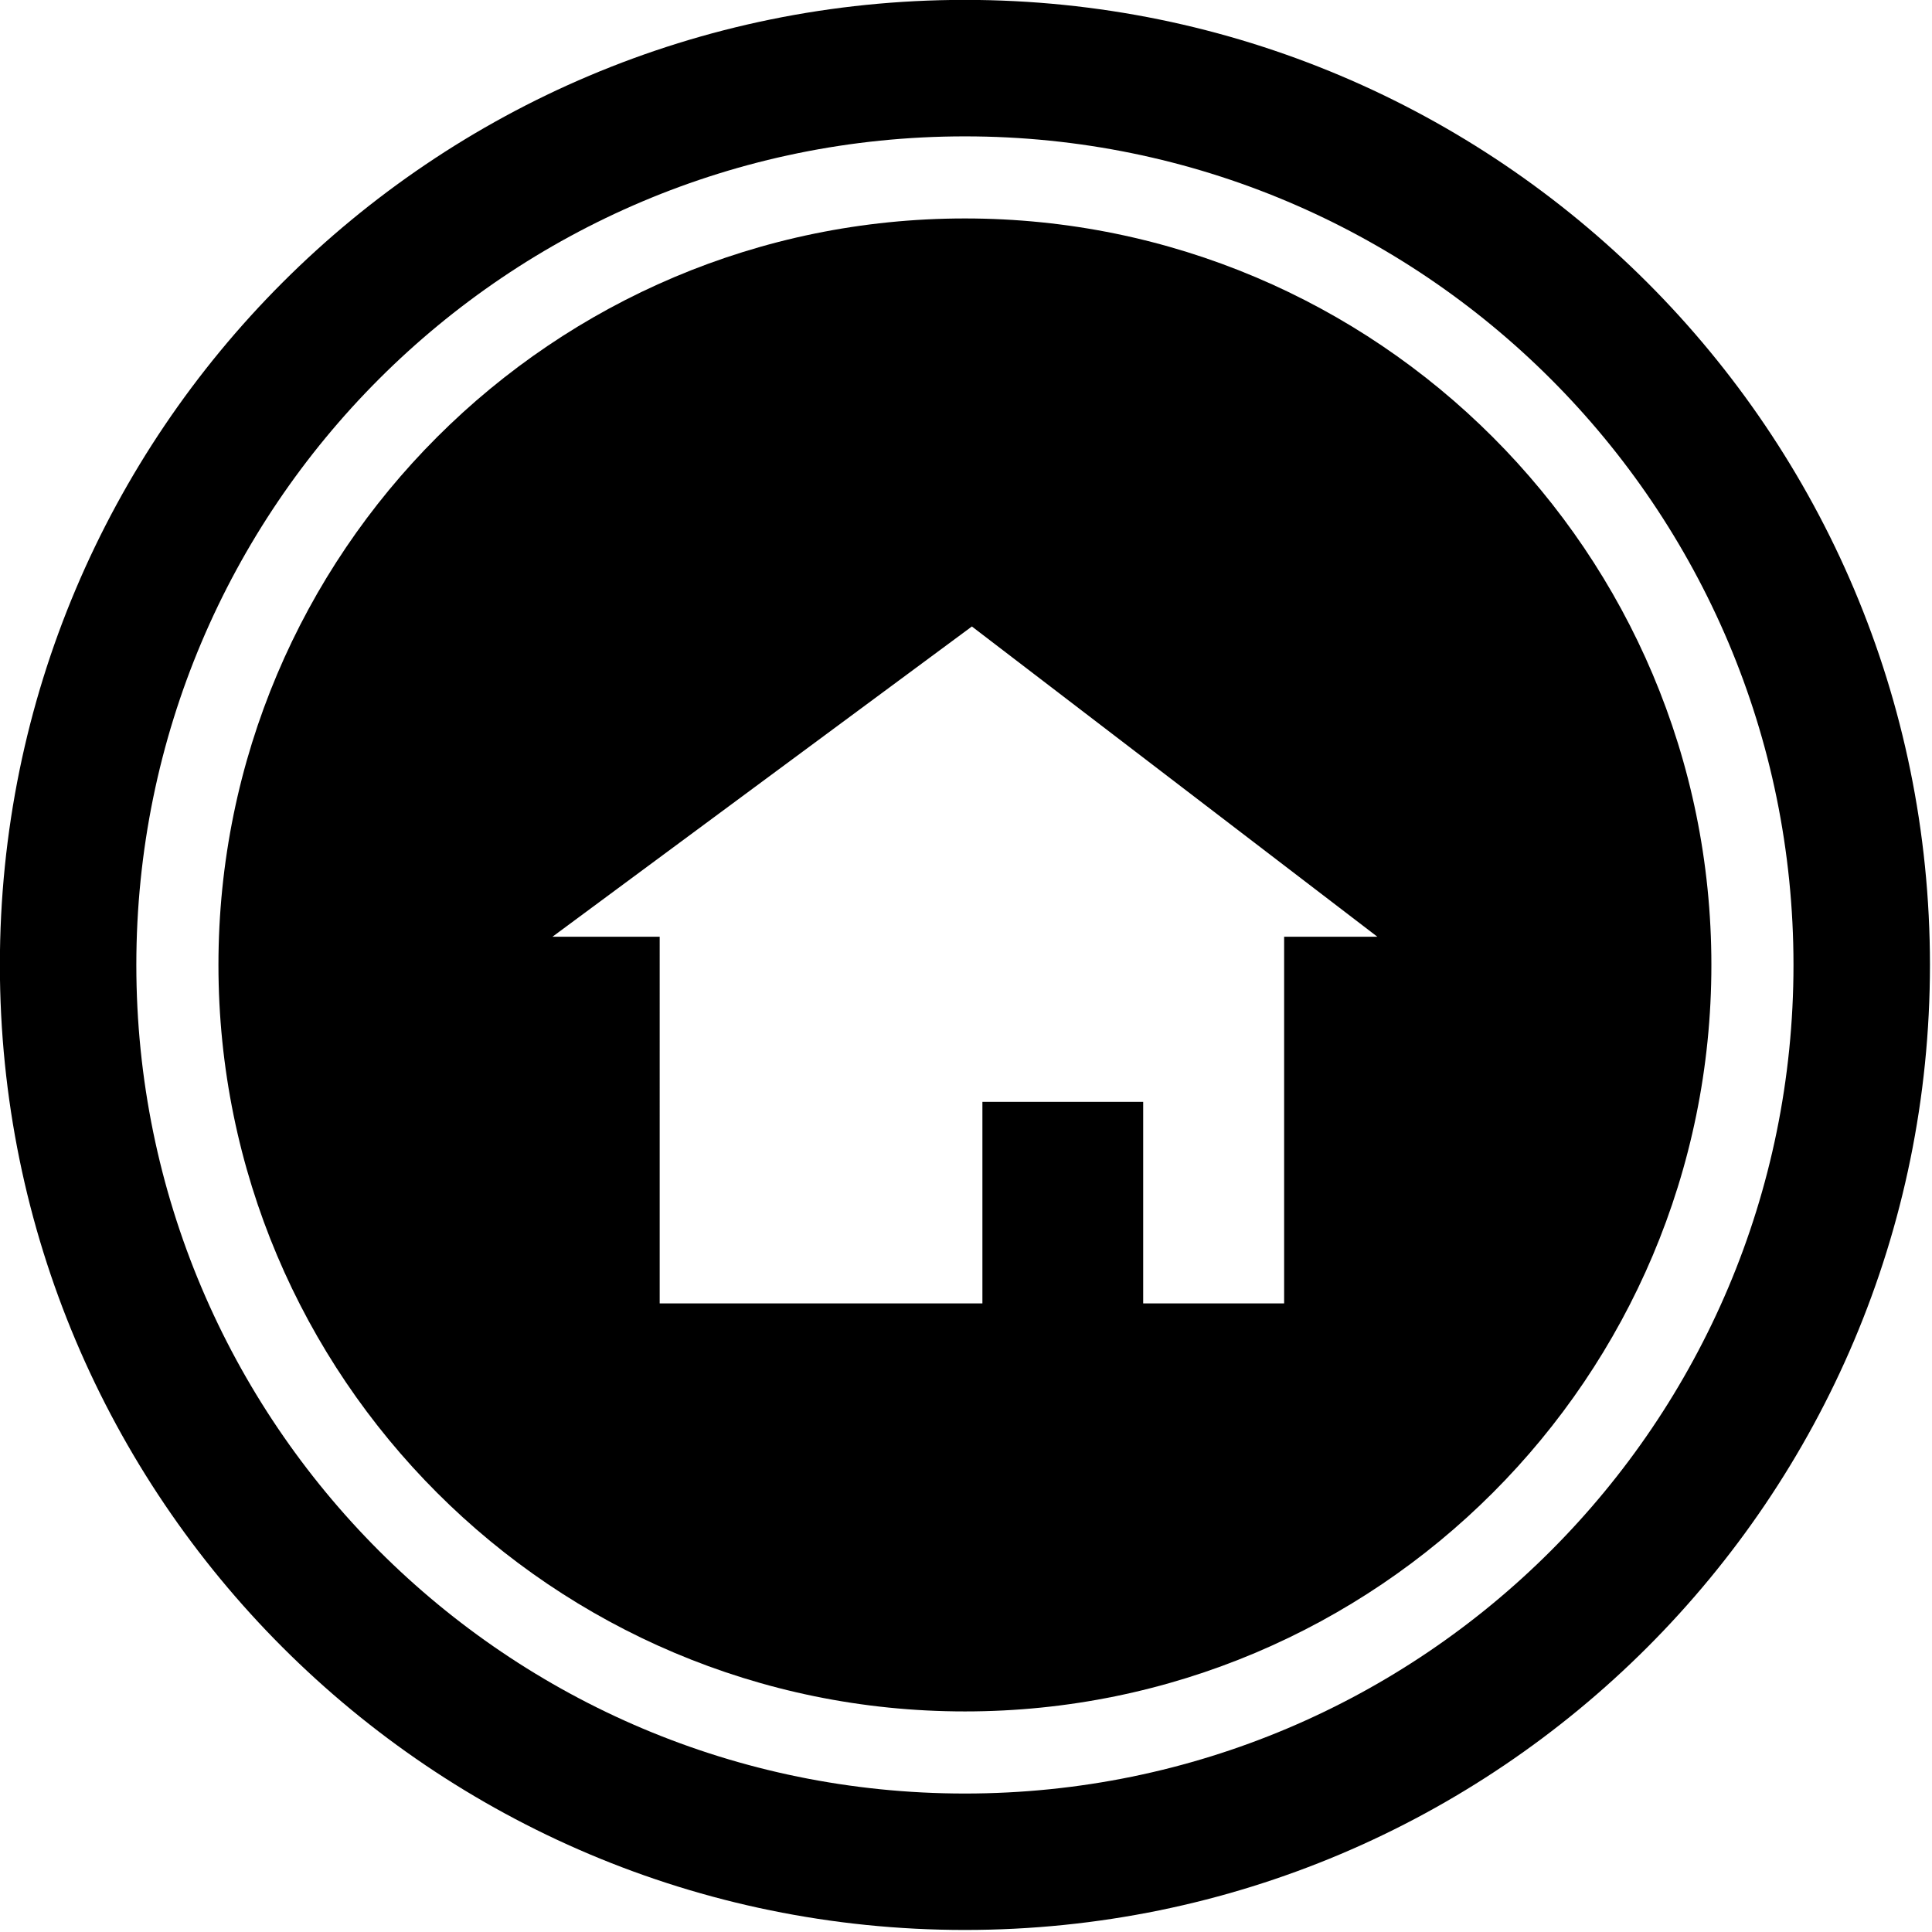
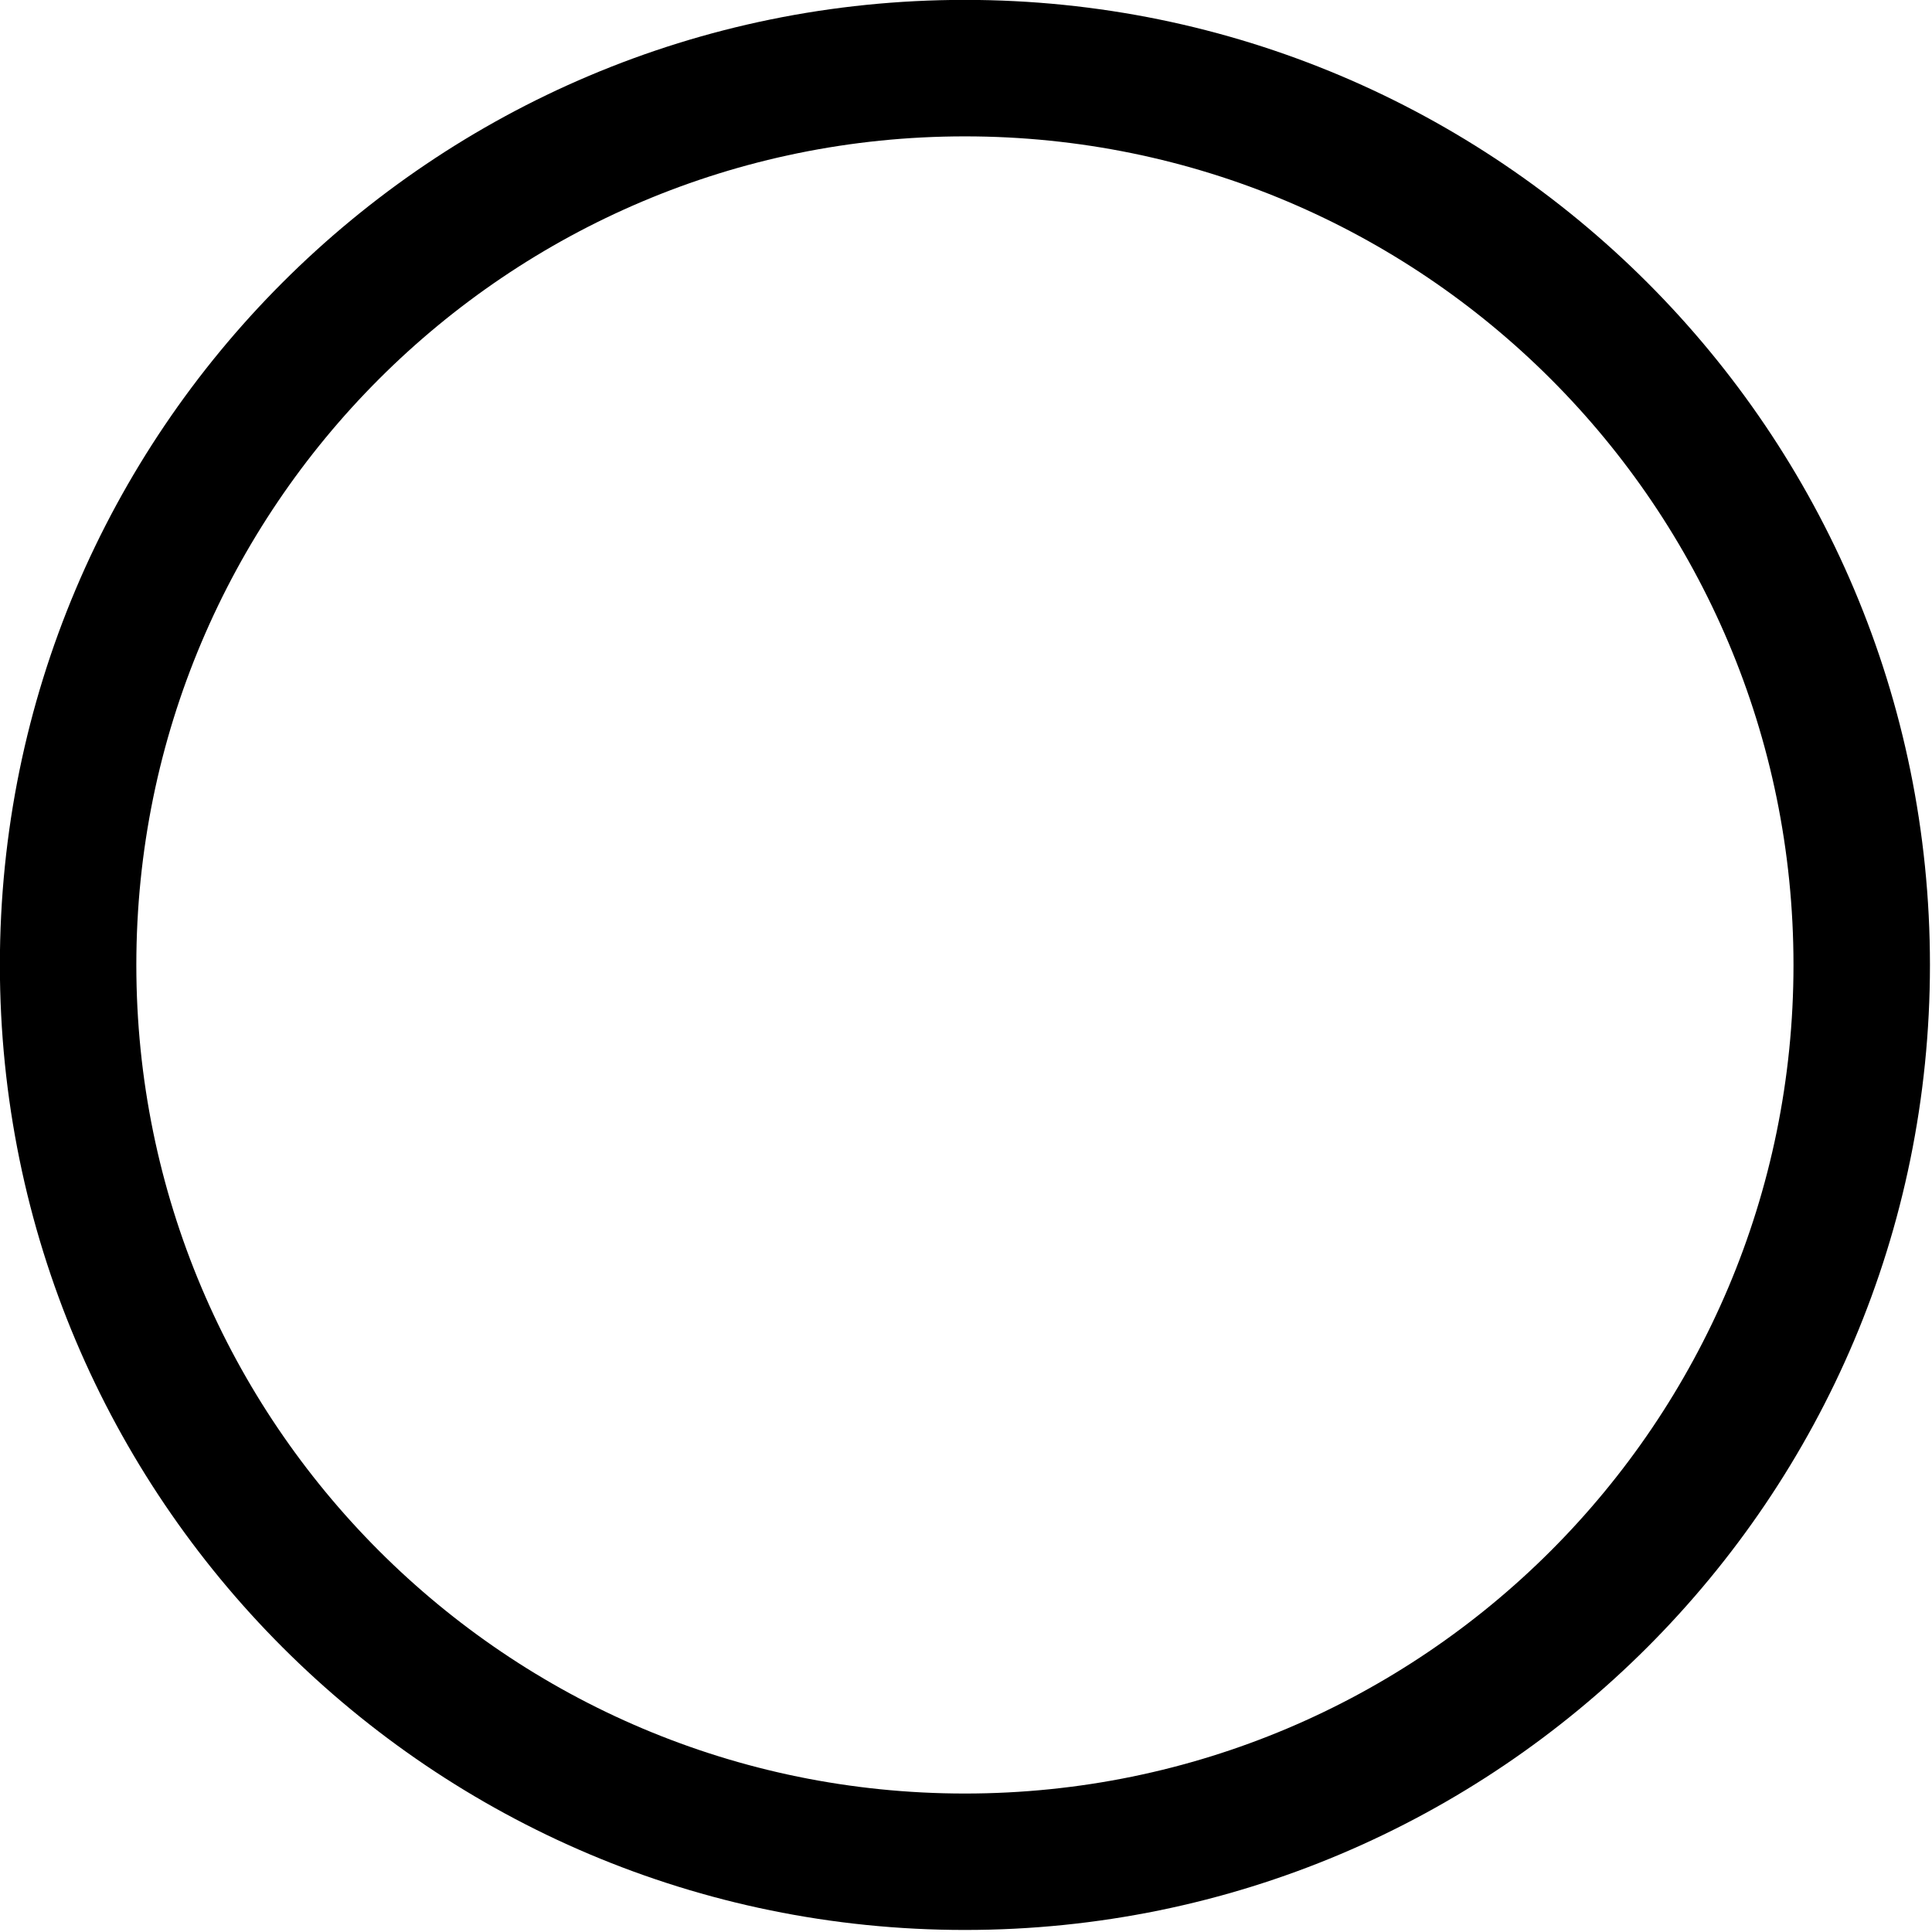
<svg xmlns="http://www.w3.org/2000/svg" xmlns:ns1="http://sodipodi.sourceforge.net/DTD/sodipodi-0.dtd" xmlns:ns2="http://www.inkscape.org/namespaces/inkscape" enable-background="new 0 0 300 300" height="100" id="Layer_1" version="1.1" viewBox="0 0 100 100" width="100" xml:space="preserve" ns1:docname="home-icon.svg" ns2:version="1.3 (0e150ed6c4, 2023-07-21)">
  <defs id="defs2" />
  <ns1:namedview id="namedview2" pagecolor="#ffffff" bordercolor="#666666" borderopacity="1.0" ns2:showpageshadow="2" ns2:pageopacity="0.0" ns2:pagecheckerboard="0" ns2:deskcolor="#d1d1d1" showgrid="false" ns2:zoom="2.7966667" ns2:cx="18.235995" ns2:cy="56.317044" ns2:window-width="2560" ns2:window-height="1017" ns2:window-x="-8" ns2:window-y="-8" ns2:window-maximized="1" ns2:current-layer="g2" />
  <g id="g2" transform="matrix(0.37,0,0,0.37,-5.868,-5.703)" style="stroke-width:2.7">
    <path d="m 150.841,15.398 c -74.56,0 -134.998,60.438 -134.998,134.999 0,74.558 60.438,135.001 134.998,135.001 74.563,0 135.002,-60.443 135.002,-135.001 C 285.844,75.836 225.404,15.398 150.841,15.398 Z m 0,250.915 c -64.016,0 -115.91,-51.905 -115.91,-115.915 0,-64.017 51.894,-115.908 115.91,-115.908 64.02,0 115.912,51.891 115.912,115.908 0,64.009 -51.892,115.915 -115.912,115.915 z" fill="#6a8a4b" id="path1" style="stroke-width:4.437;fill:#000000" />
-     <path id="path2" style="stroke-width:4.437" d="m 150.848,45.973 c -57.678,0 -104.43,46.751 -104.43,104.425 0,57.681 46.753,104.43 104.43,104.43 57.675,0 104.419,-46.749 104.419,-104.43 0,-57.674 -46.744,-104.424 -104.419,-104.425 z m 0.97,57.08 56.721,43.4 h -13.041 v 51.295 h -19.717 v -28.197 h -22.491 v 28.197 h -45.146 V 146.453 H 93.146 Z" />
  </g>
</svg>